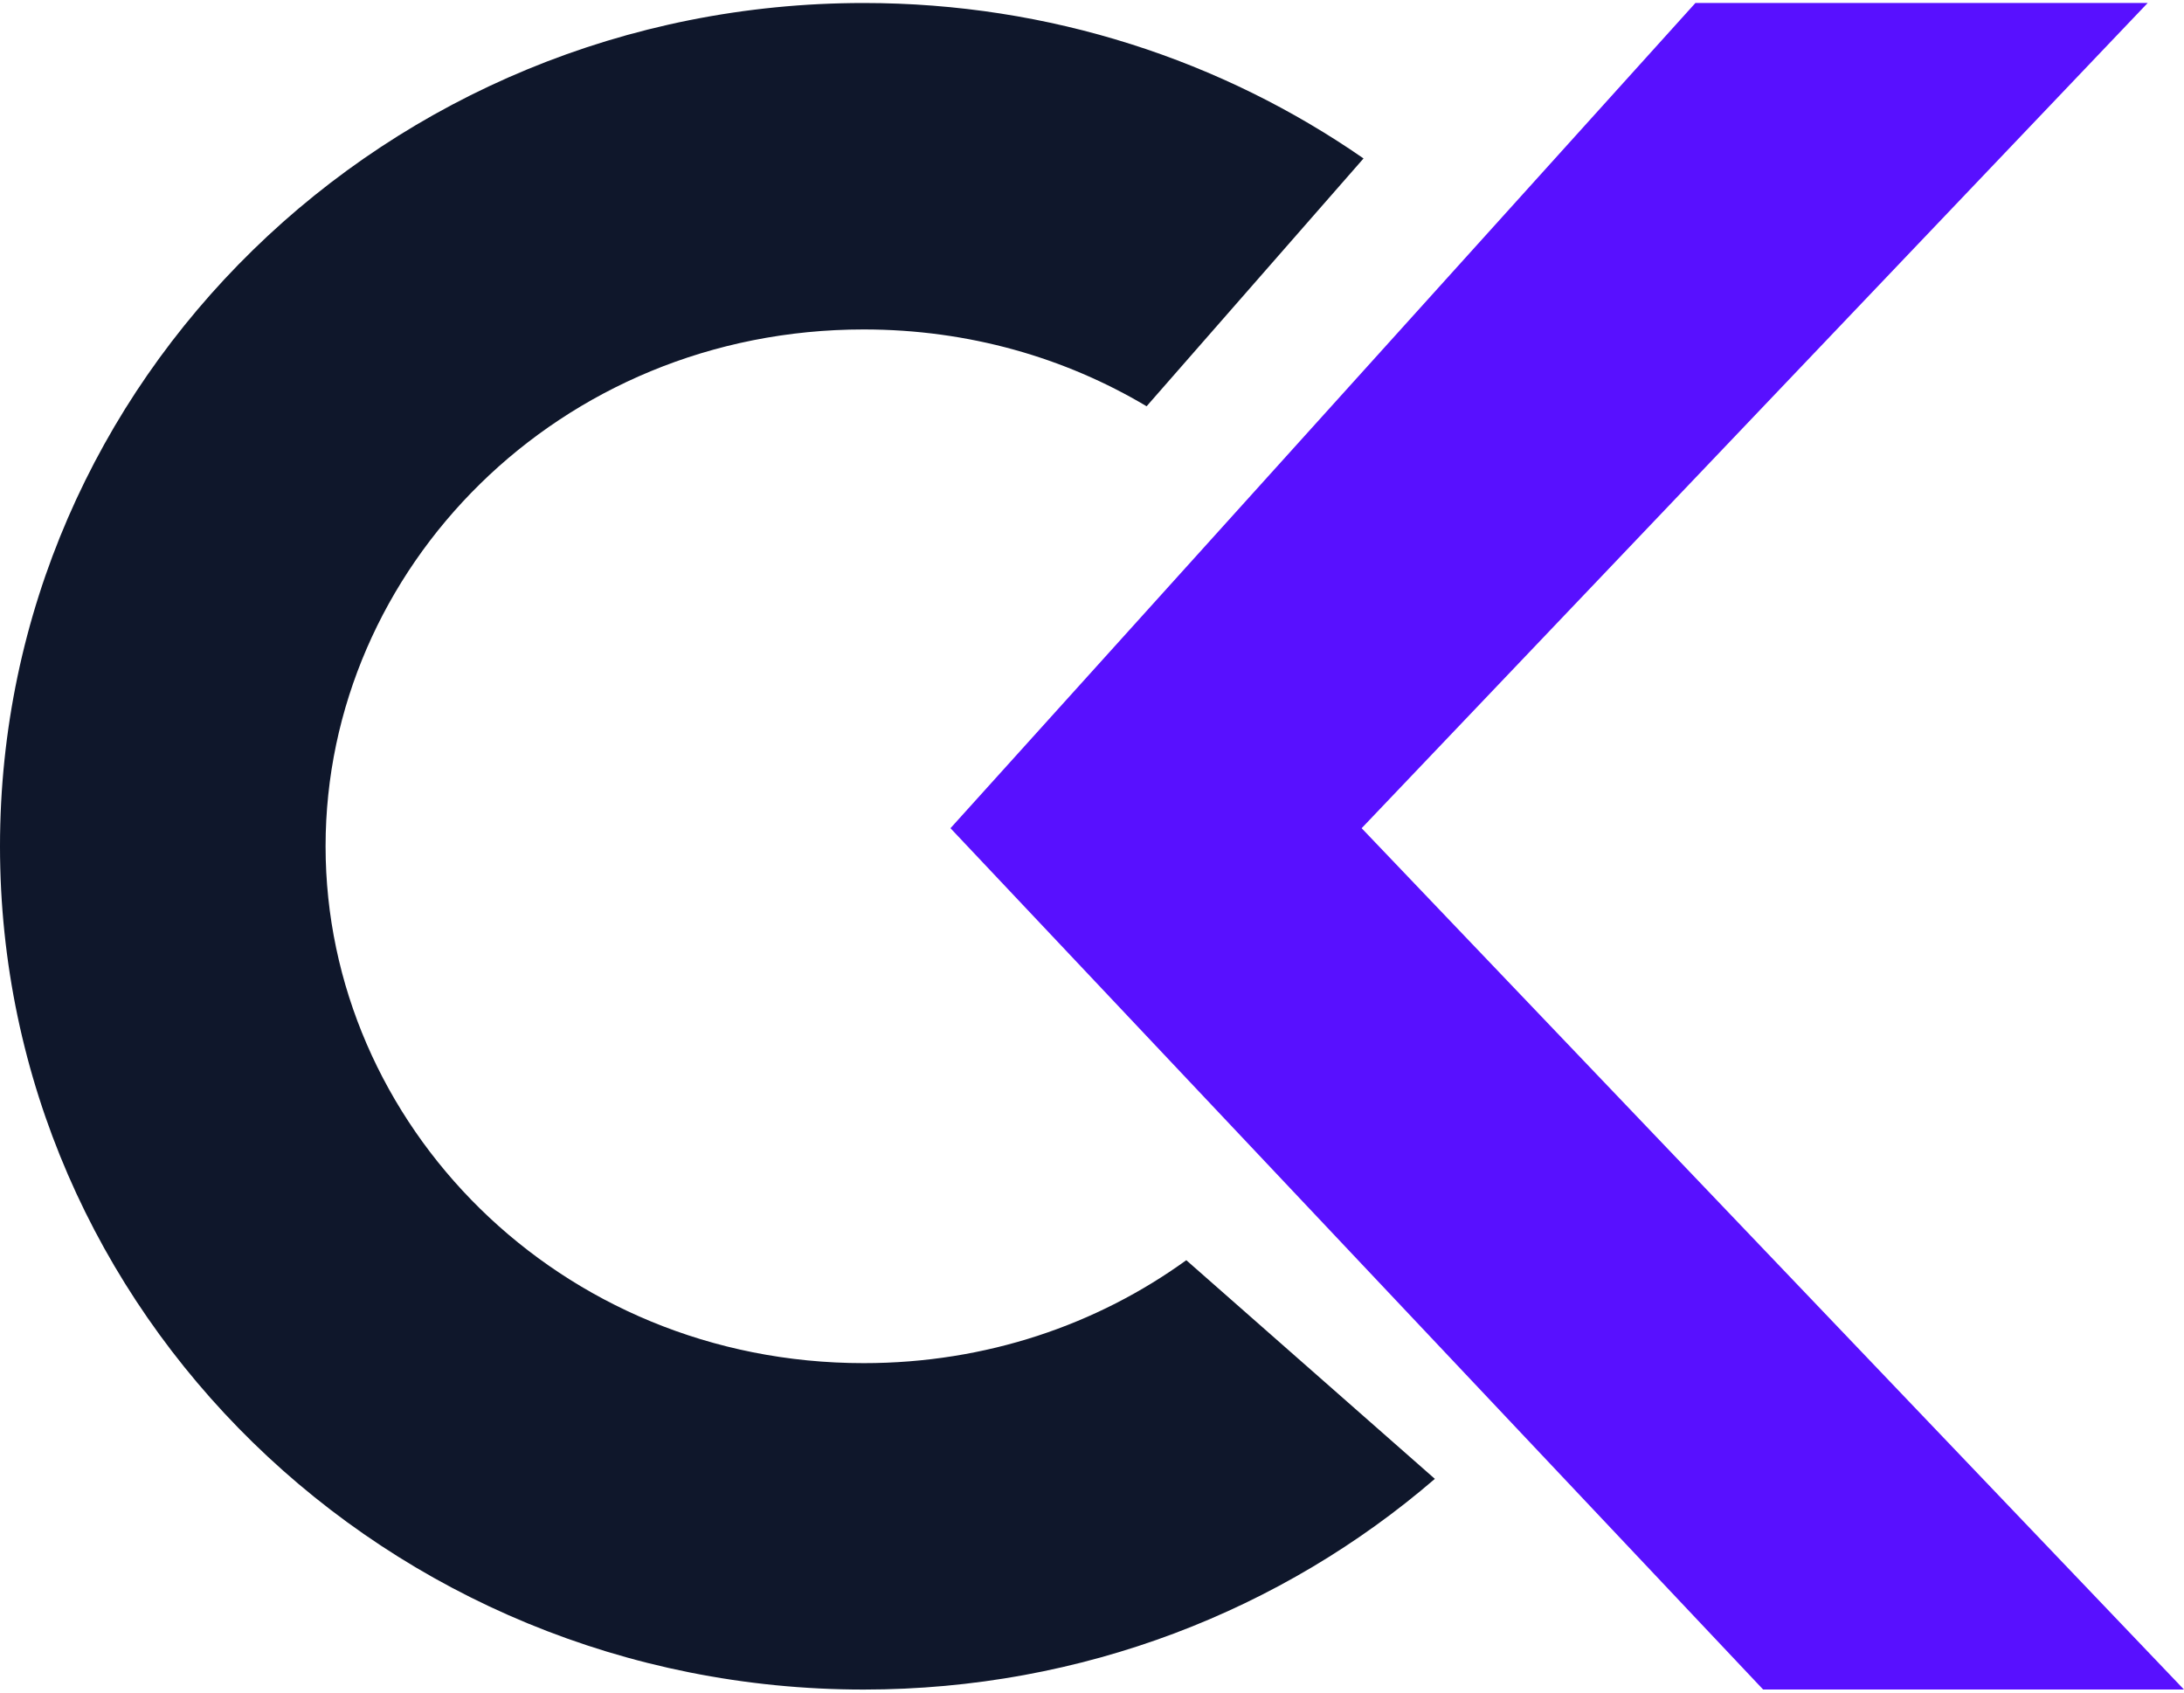
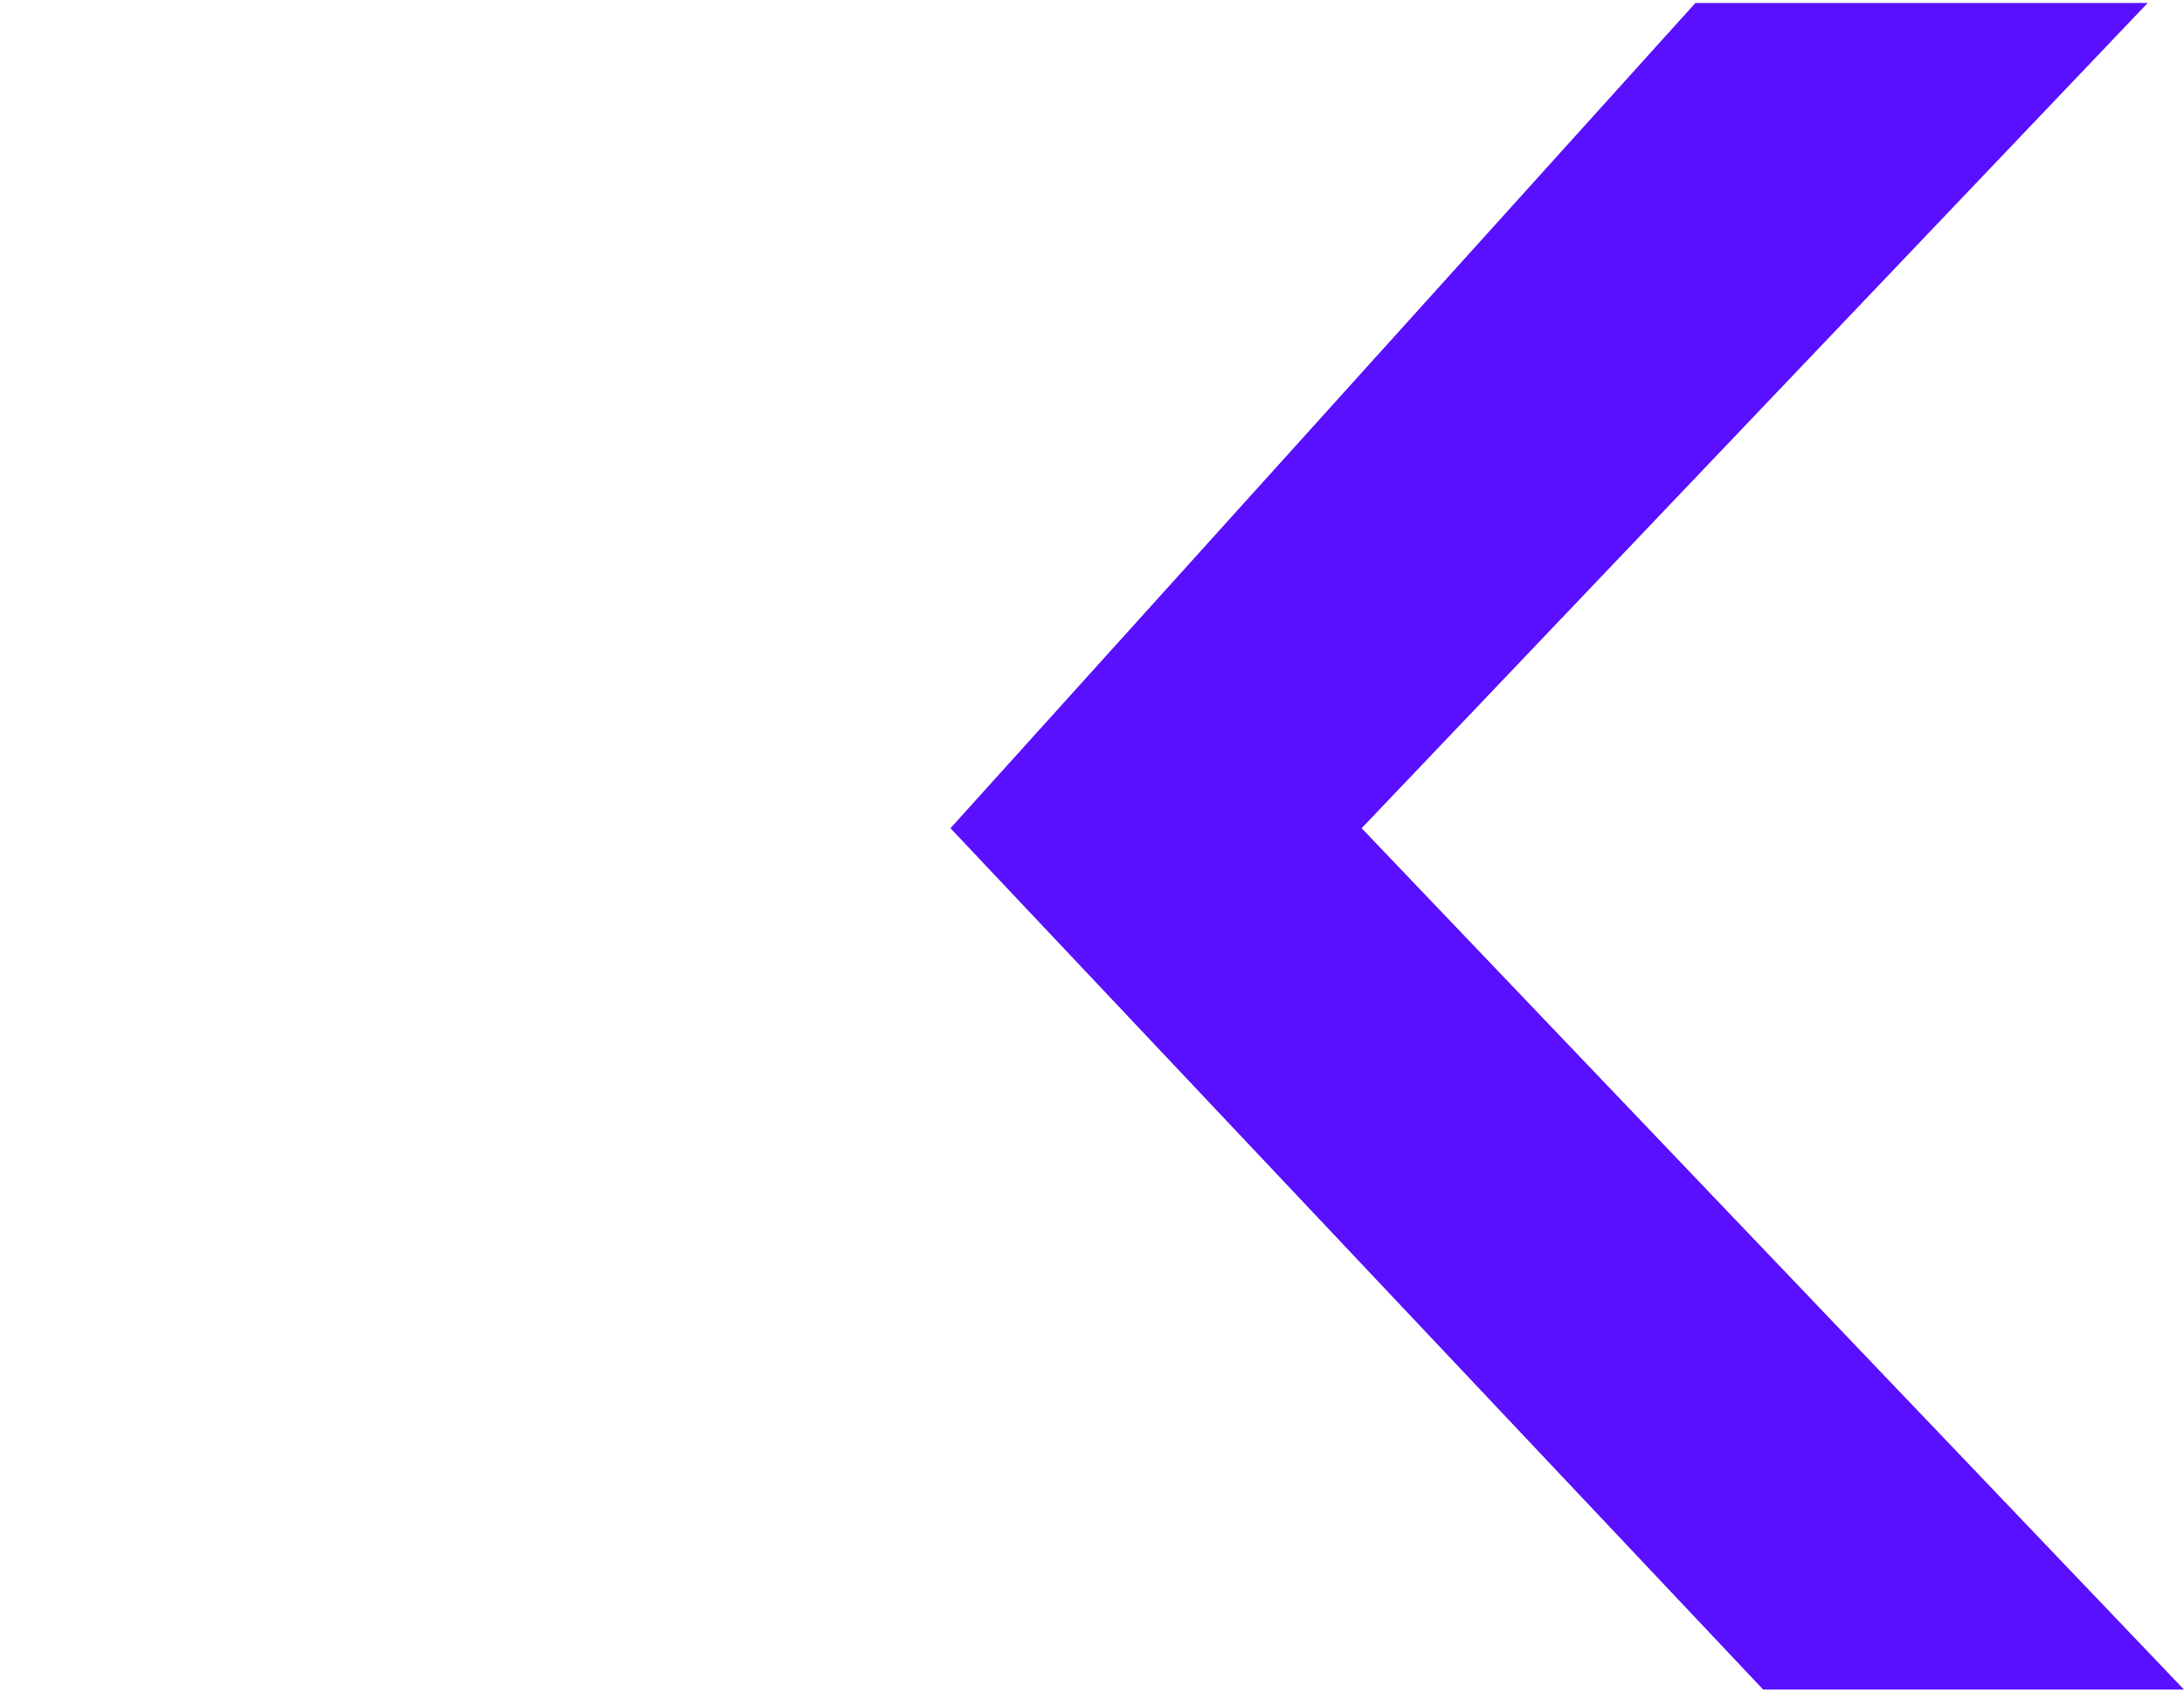
<svg xmlns="http://www.w3.org/2000/svg" width="80" height="62" viewBox="0 0 80 62" fill="none">
-   <path d="M0 31C0 13.94 14.165 0.11 31.638 0.11C38.46 0.11 44.778 2.219 49.946 5.804L42 14.882C39.02 13.106 35.487 12.068 31.638 12.068C20.451 12.068 11.926 20.841 11.926 31C11.926 41.16 20.451 49.933 31.638 49.933V61.89C14.165 61.89 0 48.06 0 31ZM52.559 54.172C46.983 58.976 39.659 61.89 31.638 61.89V49.933C36.134 49.933 40.199 48.516 43.454 46.162L52.559 54.172Z" fill="#0F172B" />
  <path d="M34.816 30.338L62.103 0.109H78.67L49.877 30.338L79.999 61.889H64.584L34.816 30.338Z" fill="#5810FF" />
</svg>